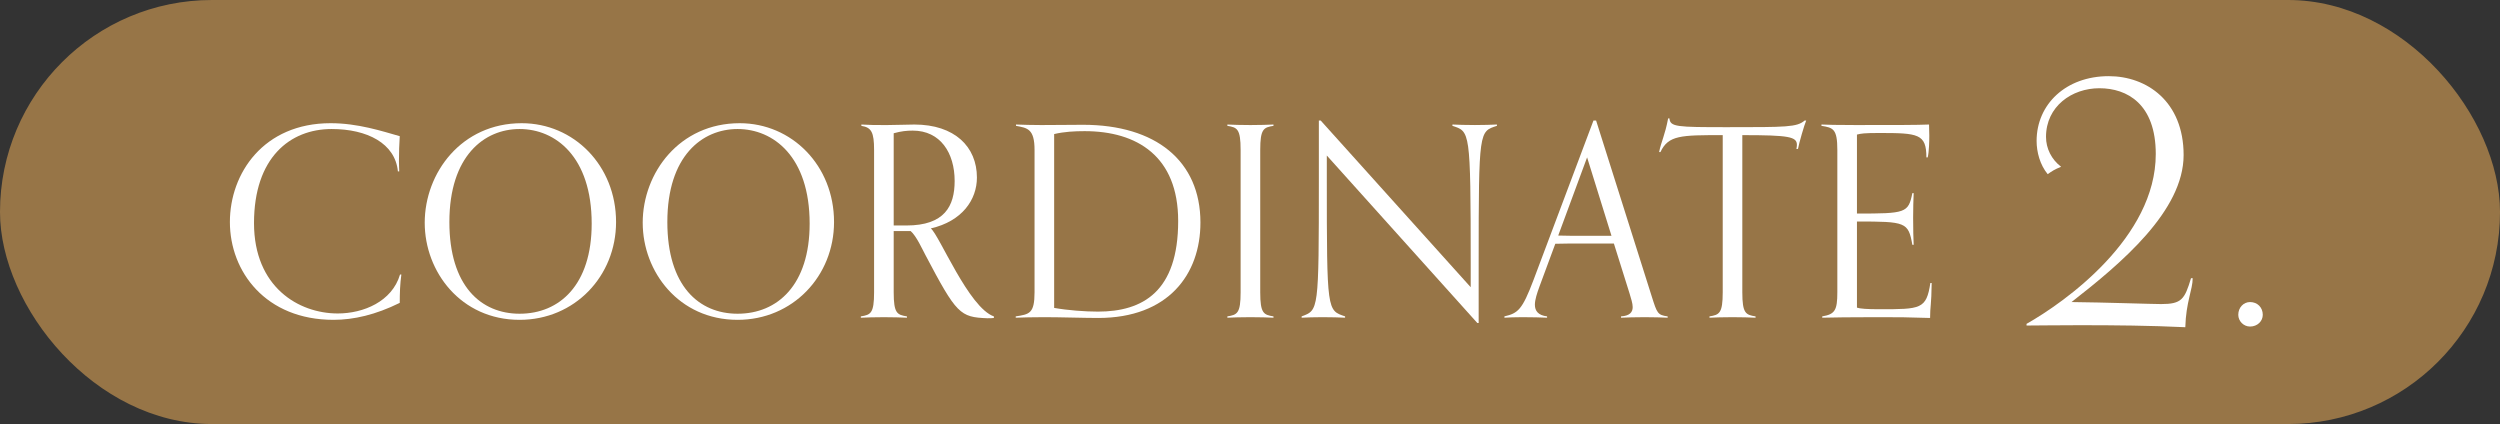
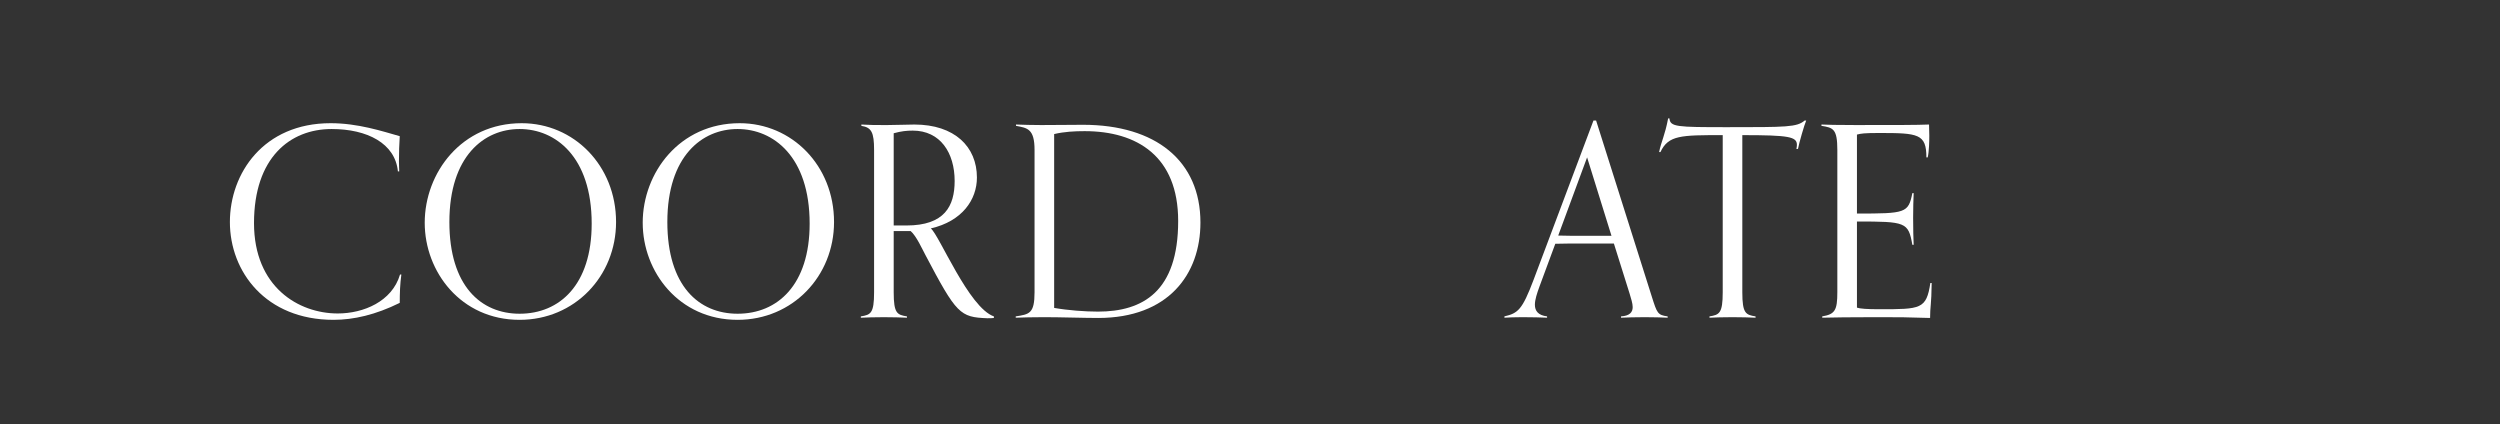
<svg xmlns="http://www.w3.org/2000/svg" id="_レイヤー_2" data-name="レイヤー 2" viewBox="0 0 283 48">
  <rect x="0" y="0" width="283" height="48" fill="#333333" stroke="none" />
  <defs>
    <style>
      .cls-1 {
        fill: #fff;
      }

      .cls-2 {
        fill: #977547;
      }
    </style>
  </defs>
  <g id="txt">
    <g>
-       <rect class="cls-2" y="0" width="283" height="48" rx="24" ry="24" />
      <g>
        <path class="cls-1" d="M45.434,31.075c-.15,1.08-.182,2.13-.182,3.21-2.729,1.35-5.219,1.92-7.498,1.92-7.68,0-11.73-5.46-11.73-11.07,0-5.52,3.811-11.189,11.4-11.189,3.09,0,5.818.9,7.828,1.47-.059.78-.09,1.95-.09,2.85,0,.51.031.93.031,1.14h-.15c-.301-3.18-3.48-4.8-7.5-4.8-4.709,0-8.789,3.24-8.789,10.65,0,7.229,5.039,10.229,9.479,10.229,2.91,0,6.15-1.35,7.051-4.41h.15Z" />
        <path class="cls-1" d="M48.078,25.225c0-5.669,4.17-11.279,10.98-11.279,5.879,0,10.68,4.77,10.68,11.189,0,6.12-4.68,11.07-10.92,11.07-6.66,0-10.74-5.46-10.74-10.98ZM66.979,25.315c0-7.59-4.109-10.71-8.16-10.71-3.99,0-7.949,3.03-7.949,10.53,0,7.23,3.57,10.379,7.949,10.379,4.529,0,8.16-3.27,8.16-10.199Z" />
        <path class="cls-1" d="M72.754,25.225c0-5.669,4.17-11.279,10.979-11.279,5.881,0,10.68,4.77,10.68,11.189,0,6.12-4.68,11.07-10.918,11.07-6.66,0-10.74-5.46-10.74-10.98ZM91.652,25.315c0-7.59-4.109-10.71-8.158-10.71-3.99,0-7.951,3.03-7.951,10.53,0,7.23,3.57,10.379,7.951,10.379,4.529,0,8.158-3.27,8.158-10.199Z" />
        <path class="cls-1" d="M112.506,35.995c-.27.03-.391.03-.75.03-3.09-.12-3.48-.48-6.99-7.14-.359-.66-1.02-2.16-1.68-2.729h-1.92v6.93c0,2.4.391,2.55,1.5,2.73v.15c-.631-.03-1.59-.06-2.609-.06-1.111,0-1.951.03-2.611.06v-.15c1.111-.18,1.5-.33,1.5-2.73v-16.109c0-2.01-.299-2.55-1.439-2.73v-.15c1.02.06,1.561.06,2.881.06.898,0,2.459-.06,3.119-.06,4.561,0,7.08,2.52,7.08,6,0,2.52-1.68,4.949-5.221,5.76.961.75,4.291,8.969,7.141,9.959v.18ZM102.605,25.525c4.32,0,5.461-2.19,5.461-5.04,0-3.18-1.621-5.7-4.74-5.7-.689,0-1.291.06-2.16.3v10.439h1.439Z" />
        <path class="cls-1" d="M114.98,35.815c1.531-.24,2.131-.3,2.131-2.73v-16.109c0-2.4-.811-2.49-2.1-2.73v-.15c.658.03,2.039.06,2.85.06,1.889,0,3.209-.03,4.738-.03,8.221,0,13.291,4.08,13.291,11.069,0,5.85-3.631,10.799-11.58,10.799-1.561,0-4.289-.09-6.09-.09-1.109,0-2.58.03-3.24.06v-.15ZM119.33,34.855c1.5.27,3.51.42,4.951.42,5.1,0,9.088-2.28,9.088-10.26,0-7.32-4.648-10.169-10.588-10.169-1.141,0-2.311.06-3.451.33v19.679Z" />
-         <path class="cls-1" d="M144.158,35.965c-.631-.03-1.59-.06-2.609-.06-1.111,0-1.951.03-2.611.06v-.15c1.111-.18,1.5-.33,1.5-2.73v-16.109c0-2.4-.389-2.55-1.5-2.73v-.15c.66.03,1.5.06,2.611.06,1.02,0,1.979-.03,2.609-.06v.15c-1.109.18-1.5.33-1.5,2.73v16.109c0,2.4.391,2.55,1.5,2.73v.15Z" />
-         <path class="cls-1" d="M167.234,36.564l-17.039-18.959v2.7c0,14.999.029,14.819,2.07,15.509v.15c-.66-.03-1.441-.06-2.551-.06-1.02,0-1.74.03-2.369.06v-.15c1.92-.72,1.949-.54,1.949-15.54v-6.63h.209l16.98,18.869v-2.67c0-15.179-.09-14.939-2.07-15.599v-.15c.66.03,1.439.06,2.551.06,1.02,0,1.859-.03,2.488-.06v.15c-2.01.66-2.068.42-2.068,15.419v6.899h-.15Z" />
        <path class="cls-1" d="M188.779,35.965c-.629-.03-1.59-.06-2.609-.06-1.109,0-2.01.03-2.67.06v-.15c.99-.06,1.32-.48,1.32-1.05,0-.42-.18-.96-.359-1.56l-1.77-5.64h-3.451c-1.08,0-2.129,0-3.18.03l-1.799,4.86c-.271.75-.512,1.47-.512,2.04,0,.689.361,1.2,1.381,1.32v.15c-.66-.03-1.68-.06-2.789-.06-1.021,0-1.41.03-2.041.06v-.15c1.529-.36,2.01-.72,3.301-4.14l6.779-18.029h.299l6.301,19.919c.6,1.89.66,2.1,1.799,2.25v.15ZM179.66,17.815l-3.27,8.85c.961.03,1.891.03,2.85.03h3.18l-2.76-8.88Z" />
        <path class="cls-1" d="M198.73,35.965c-.629-.03-1.59-.06-2.609-.06-1.109,0-1.949.03-2.609.06v-.15c1.109-.18,1.5-.33,1.5-2.73V15.296c-4.74,0-6.15,0-7.051,1.92h-.15c.24-1.2.66-1.89,1.021-3.81h.148c.092.96.811.99,6.51.99,6.781,0,7.92,0,8.791-.75h.18c-.211.48-.811,2.55-.93,3.21h-.18c.029-.12.059-.3.059-.45,0-.93-.869-1.109-6.18-1.109v17.789c0,2.4.391,2.55,1.5,2.73v.15Z" />
        <path class="cls-1" d="M218.666,32.035c-.029,2.52-.18,2.64-.18,3.959-2.789-.09-3.391-.09-6.18-.09-2.279,0-5.4.03-6.029.06v-.15c1.439-.24,1.709-.69,1.709-2.73v-16.109c0-2.4-.479-2.52-1.799-2.73v-.15c.6.03,1.68.06,3.84.06,4.59,0,6.988,0,8.34-.06,0,.21.029.78.029,1.26,0,.66-.029,1.83-.18,2.46h-.15c0-2.67-.93-2.76-5.34-2.76-1.68,0-2.07.06-2.52.18v8.94c5.52,0,5.82-.06,6.27-2.31h.15c-.031.93-.061,1.56-.061,2.79,0,1.59.029,2.04.061,3.06h-.15c-.449-2.58-.75-2.64-6.27-2.64v9.75c.33.12,1.141.18,2.549.18,4.68,0,5.311,0,5.76-2.97h.15Z" />
-         <path class="cls-1" d="M248.213,31.494c0,1.292-.762,2.698-.836,5.547-3.99-.19-7.98-.228-11.969-.228-1.977,0-5.547.038-6.004.038v-.19c4.369-2.469,14.629-9.764,14.629-19.225,0-5.661-3.23-7.447-6.383-7.447-3.117,0-6.041,2.052-6.041,5.509,0,1.292.607,2.545,1.709,3.381-.76.304-1.025.494-1.52.836-.875-1.064-1.254-2.508-1.254-3.761,0-4.142,3.305-7.333,8.168-7.333,4.293,0,8.473,2.85,8.473,8.929,0,6.307-7.029,12.234-12.689,16.642,3.686.038,9.156.228,10.145.228,2.318,0,2.66-.532,3.381-2.925h.191Z" />
-         <path class="cls-1" d="M254.703,36.965c-.721,0-1.33-.608-1.33-1.33,0-.836.609-1.443,1.33-1.443.836,0,1.443.607,1.443,1.443,0,.722-.607,1.33-1.443,1.33Z" />
      </g>
    </g>
  </g>
</svg>